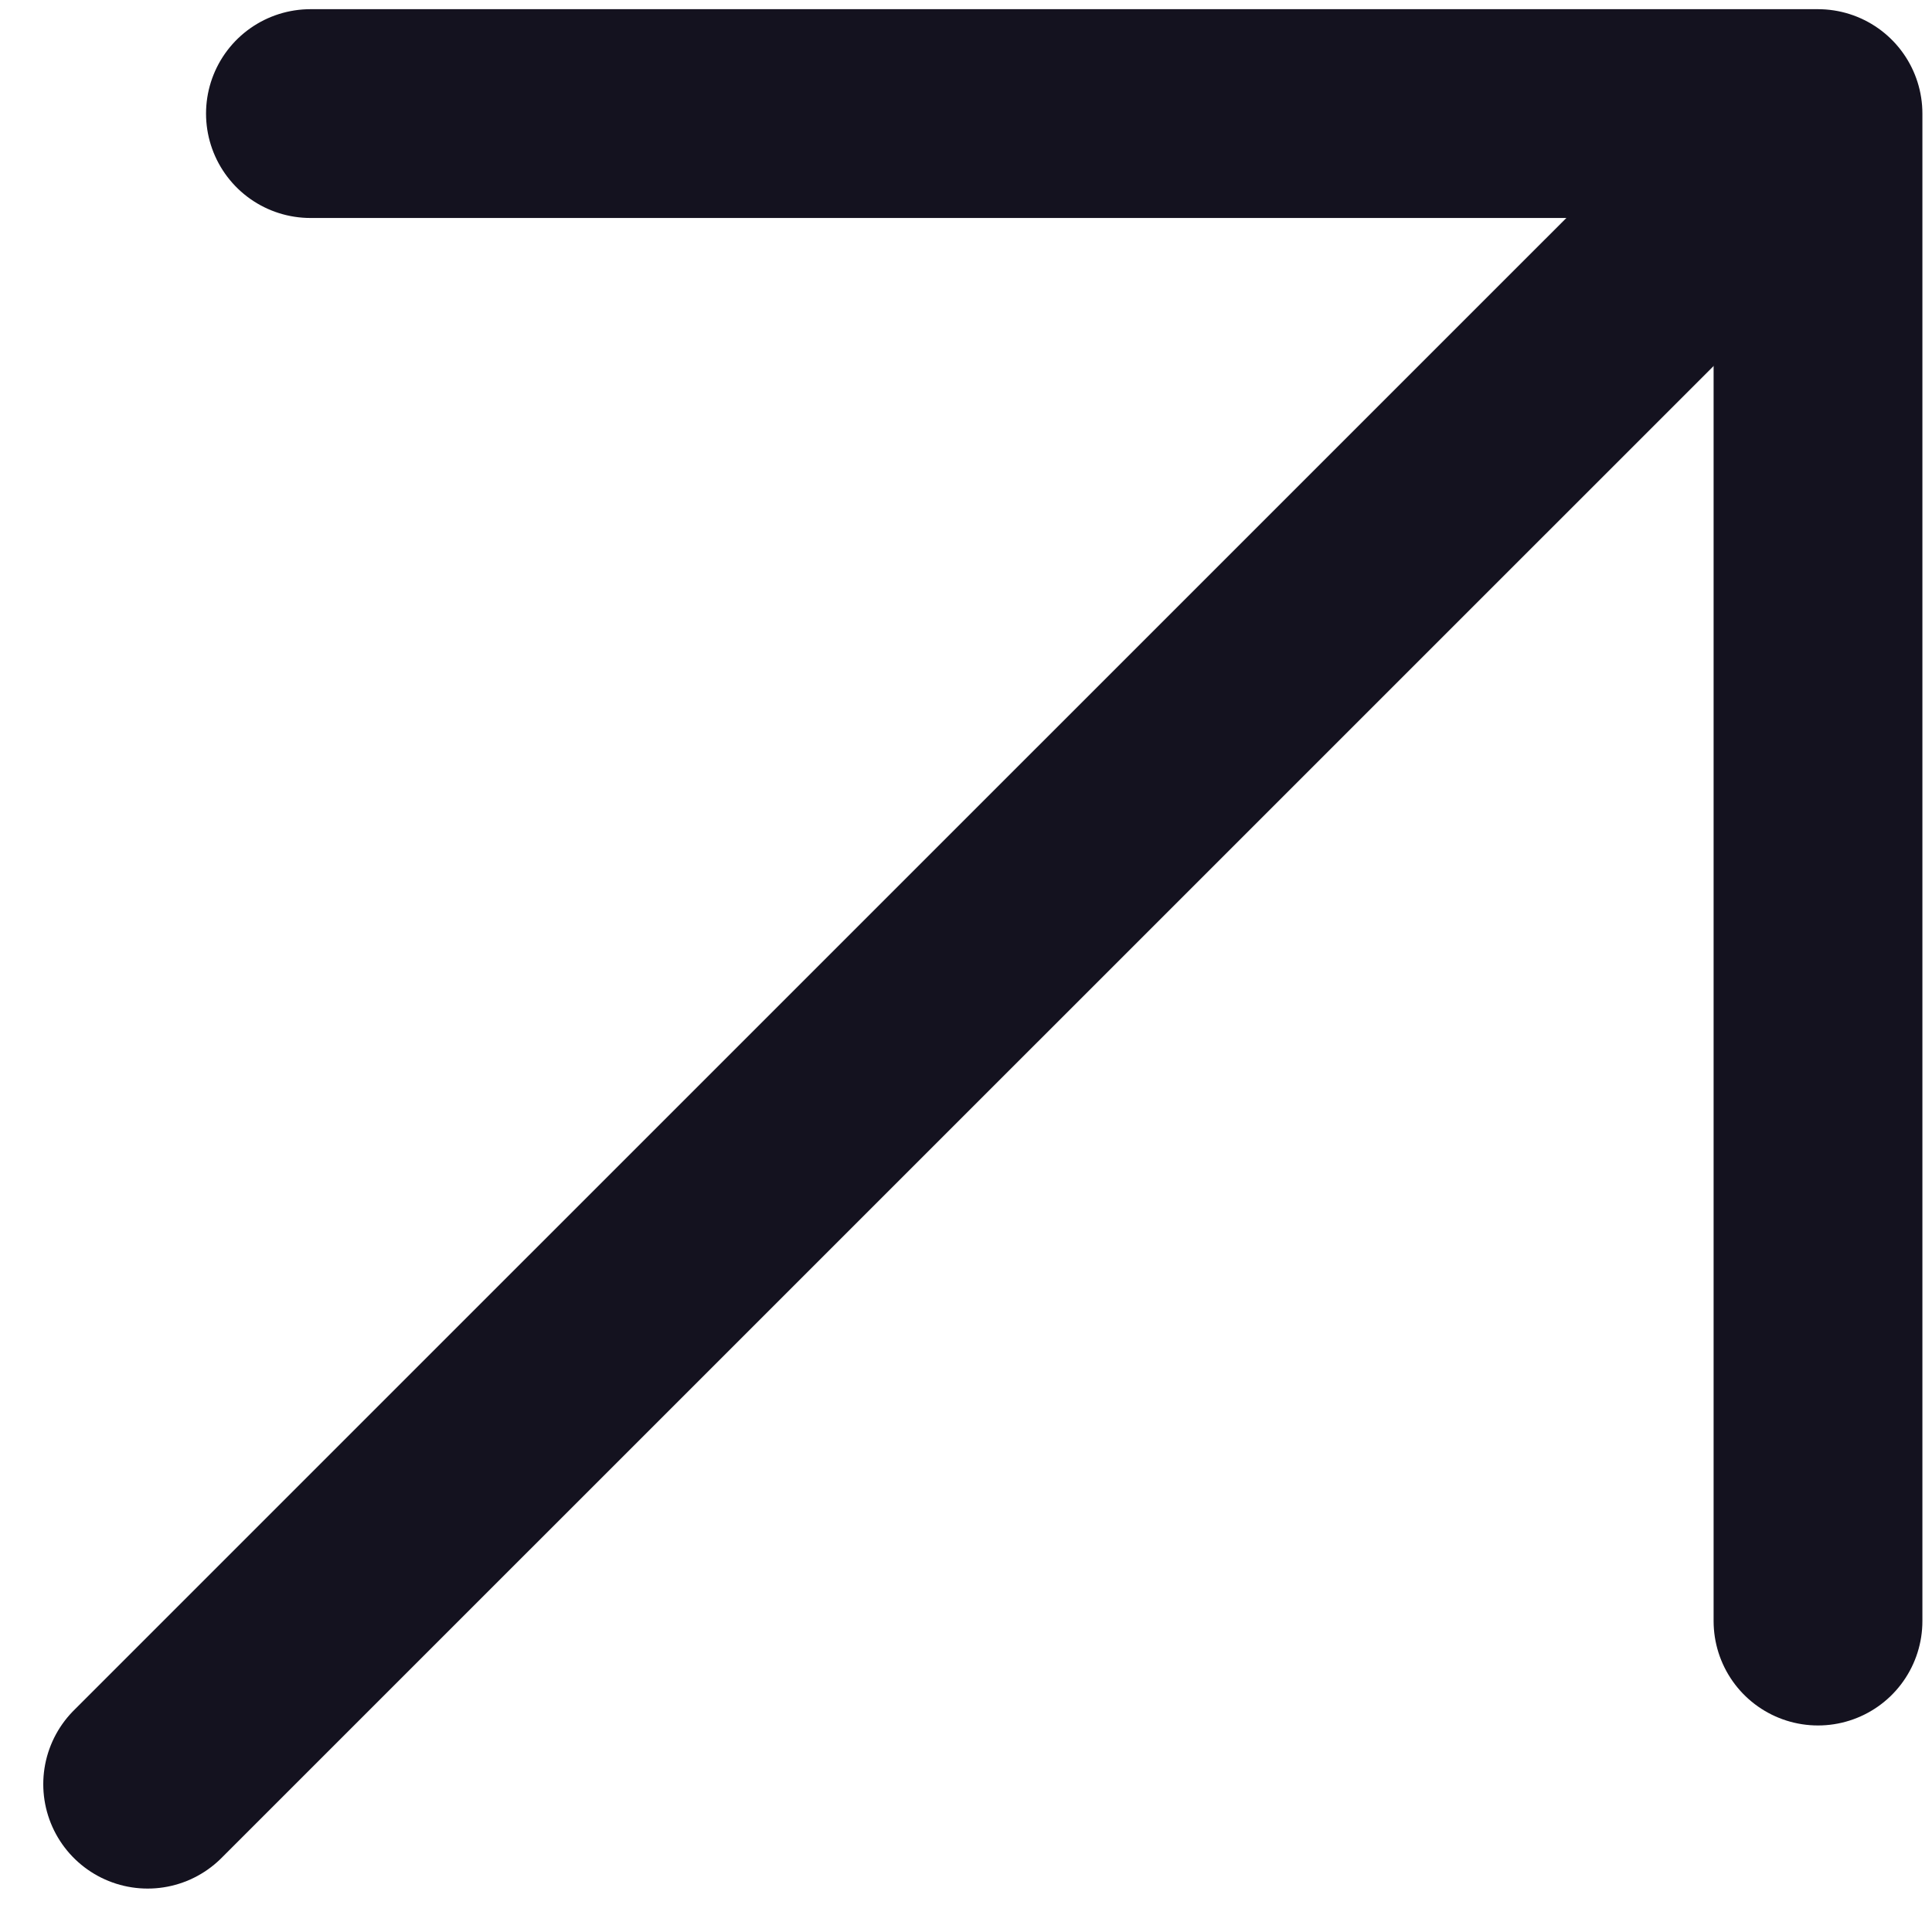
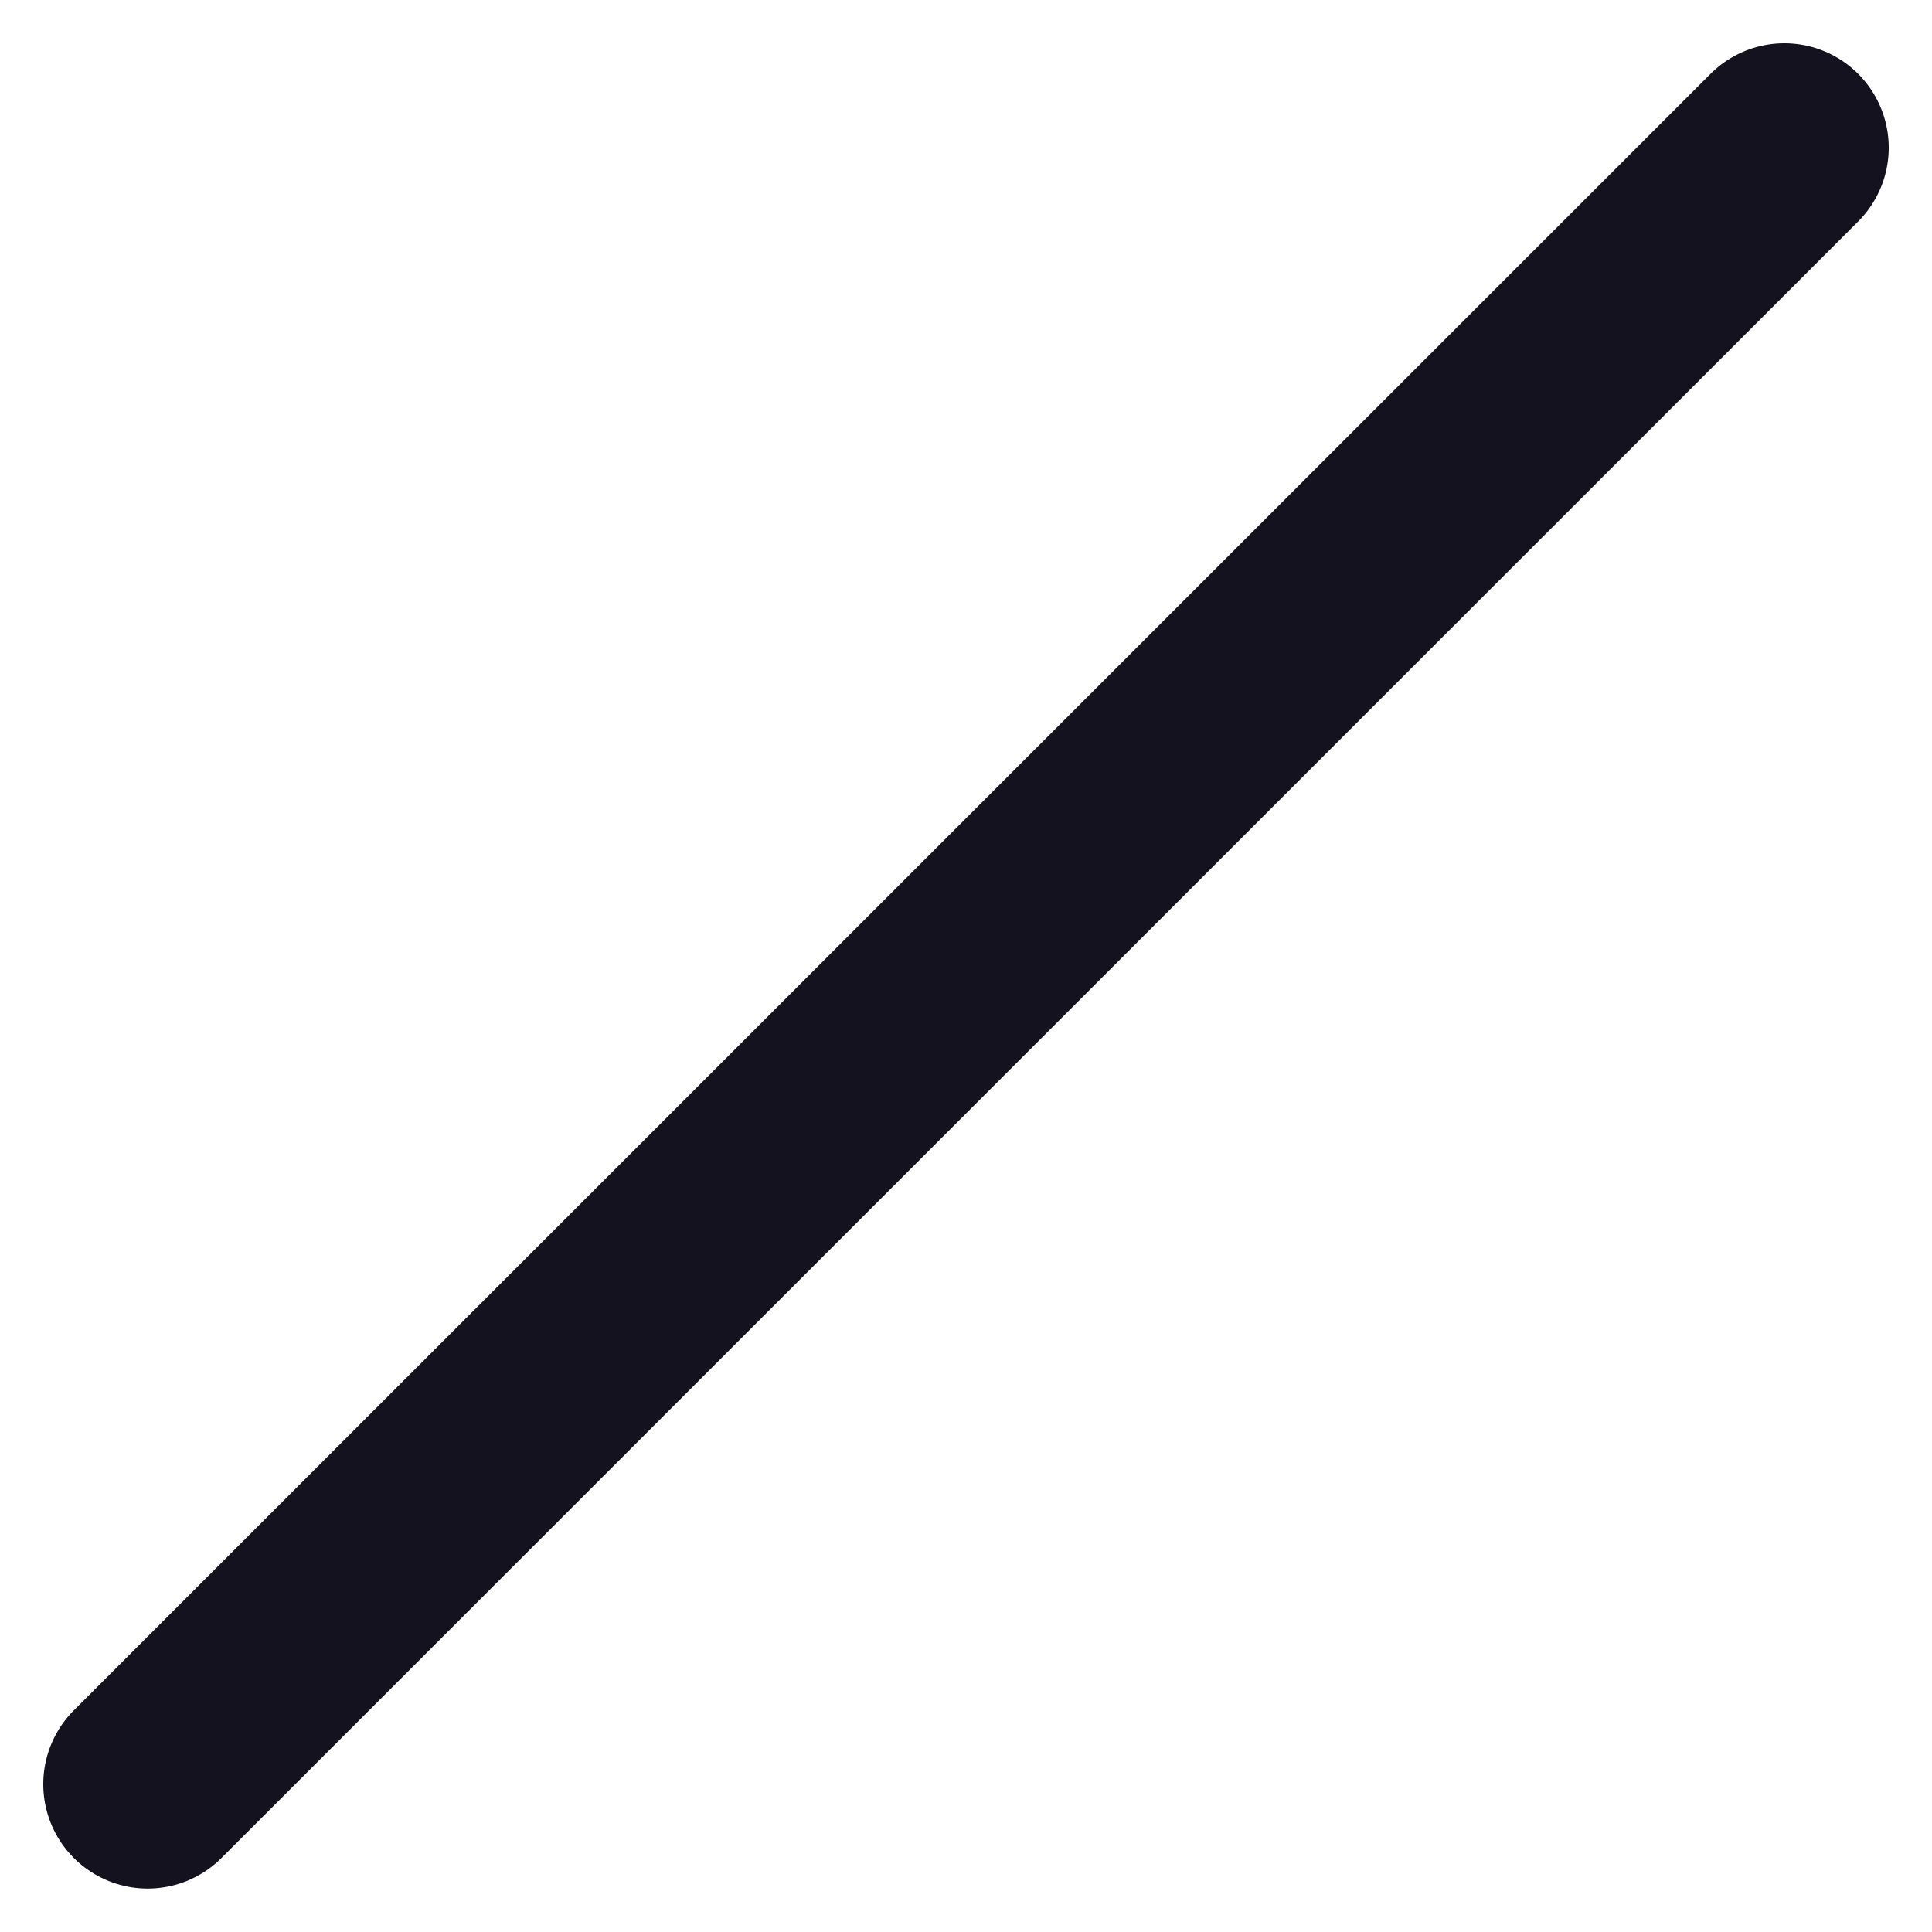
<svg xmlns="http://www.w3.org/2000/svg" width="23.133" height="23.131" viewBox="0 0 23.133 23.131">
  <g id="Group_381" data-name="Group 381" transform="translate(1.768 1.36)">
    <line id="Line_10" data-name="Line 10" x1="19.597" y2="19.595" transform="translate(0 0.408)" fill="none" stroke="#14121f" stroke-linecap="round" stroke-width="2.5" />
-     <path id="Path_42" data-name="Path 42" d="M10.177,2.5H28.228V20.55" transform="translate(-8.228 -2.5)" fill="none" stroke="#14121f" stroke-linecap="round" stroke-linejoin="round" stroke-width="2.5" />
  </g>
</svg>